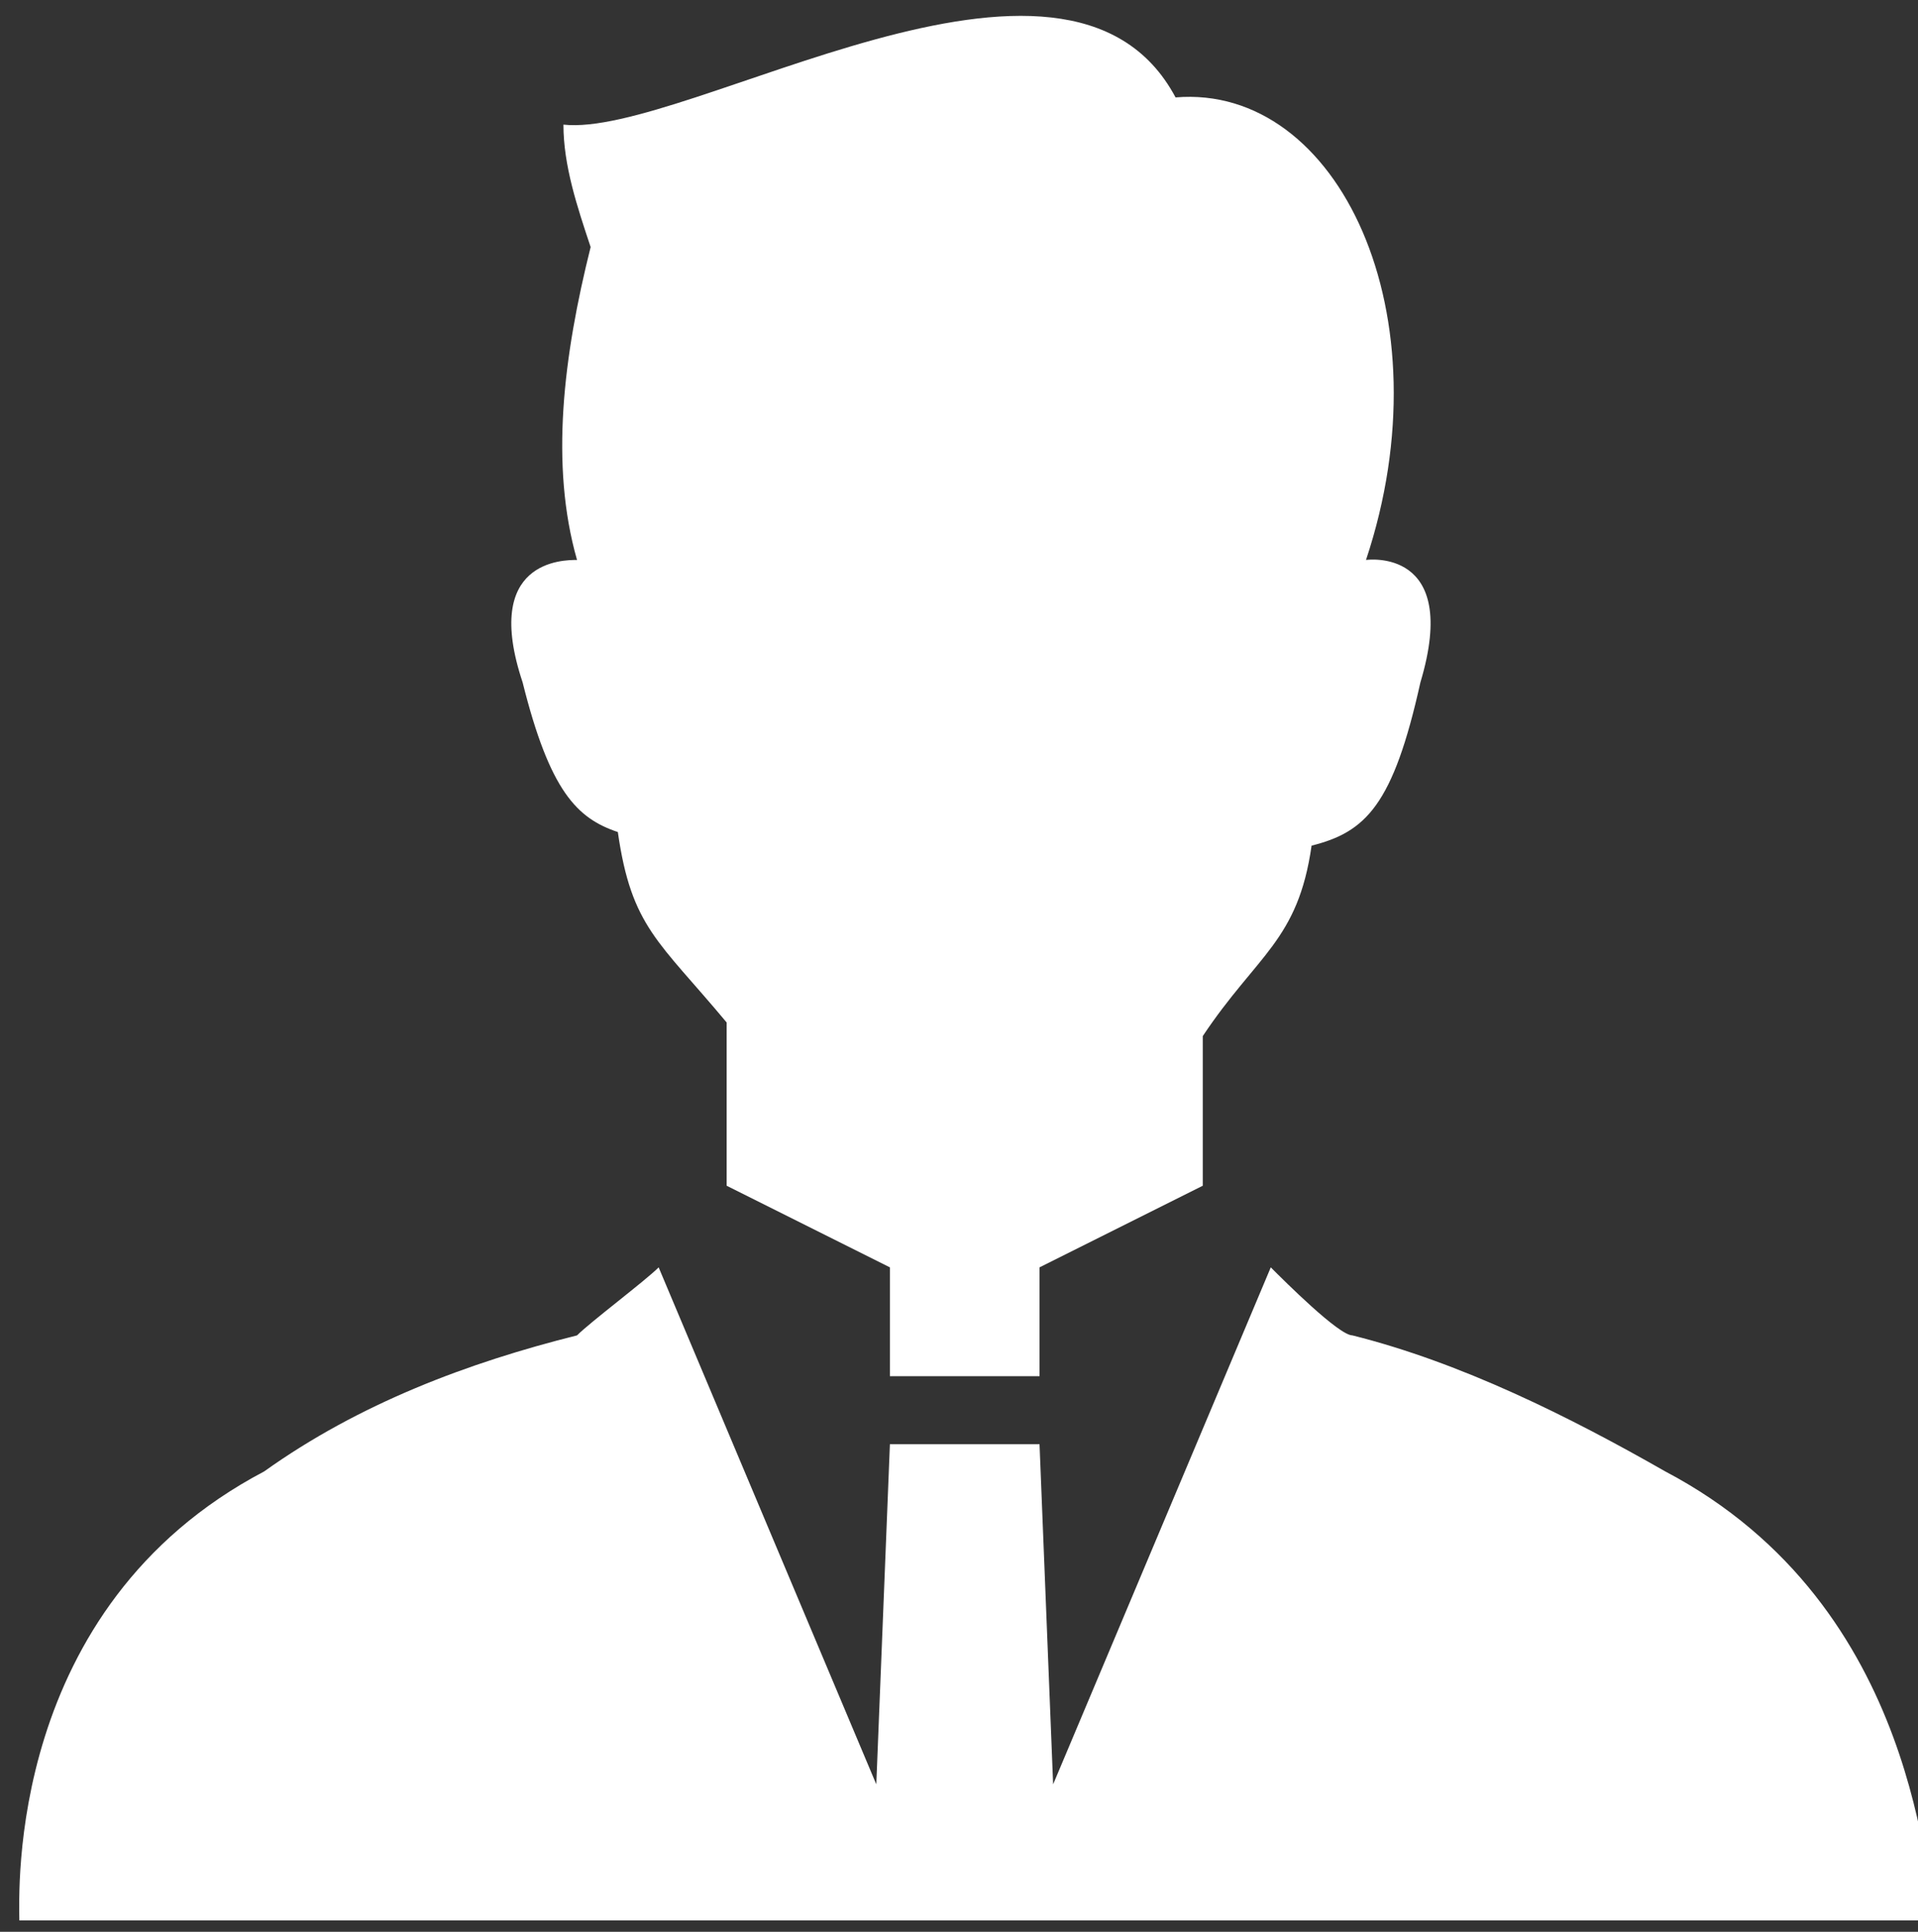
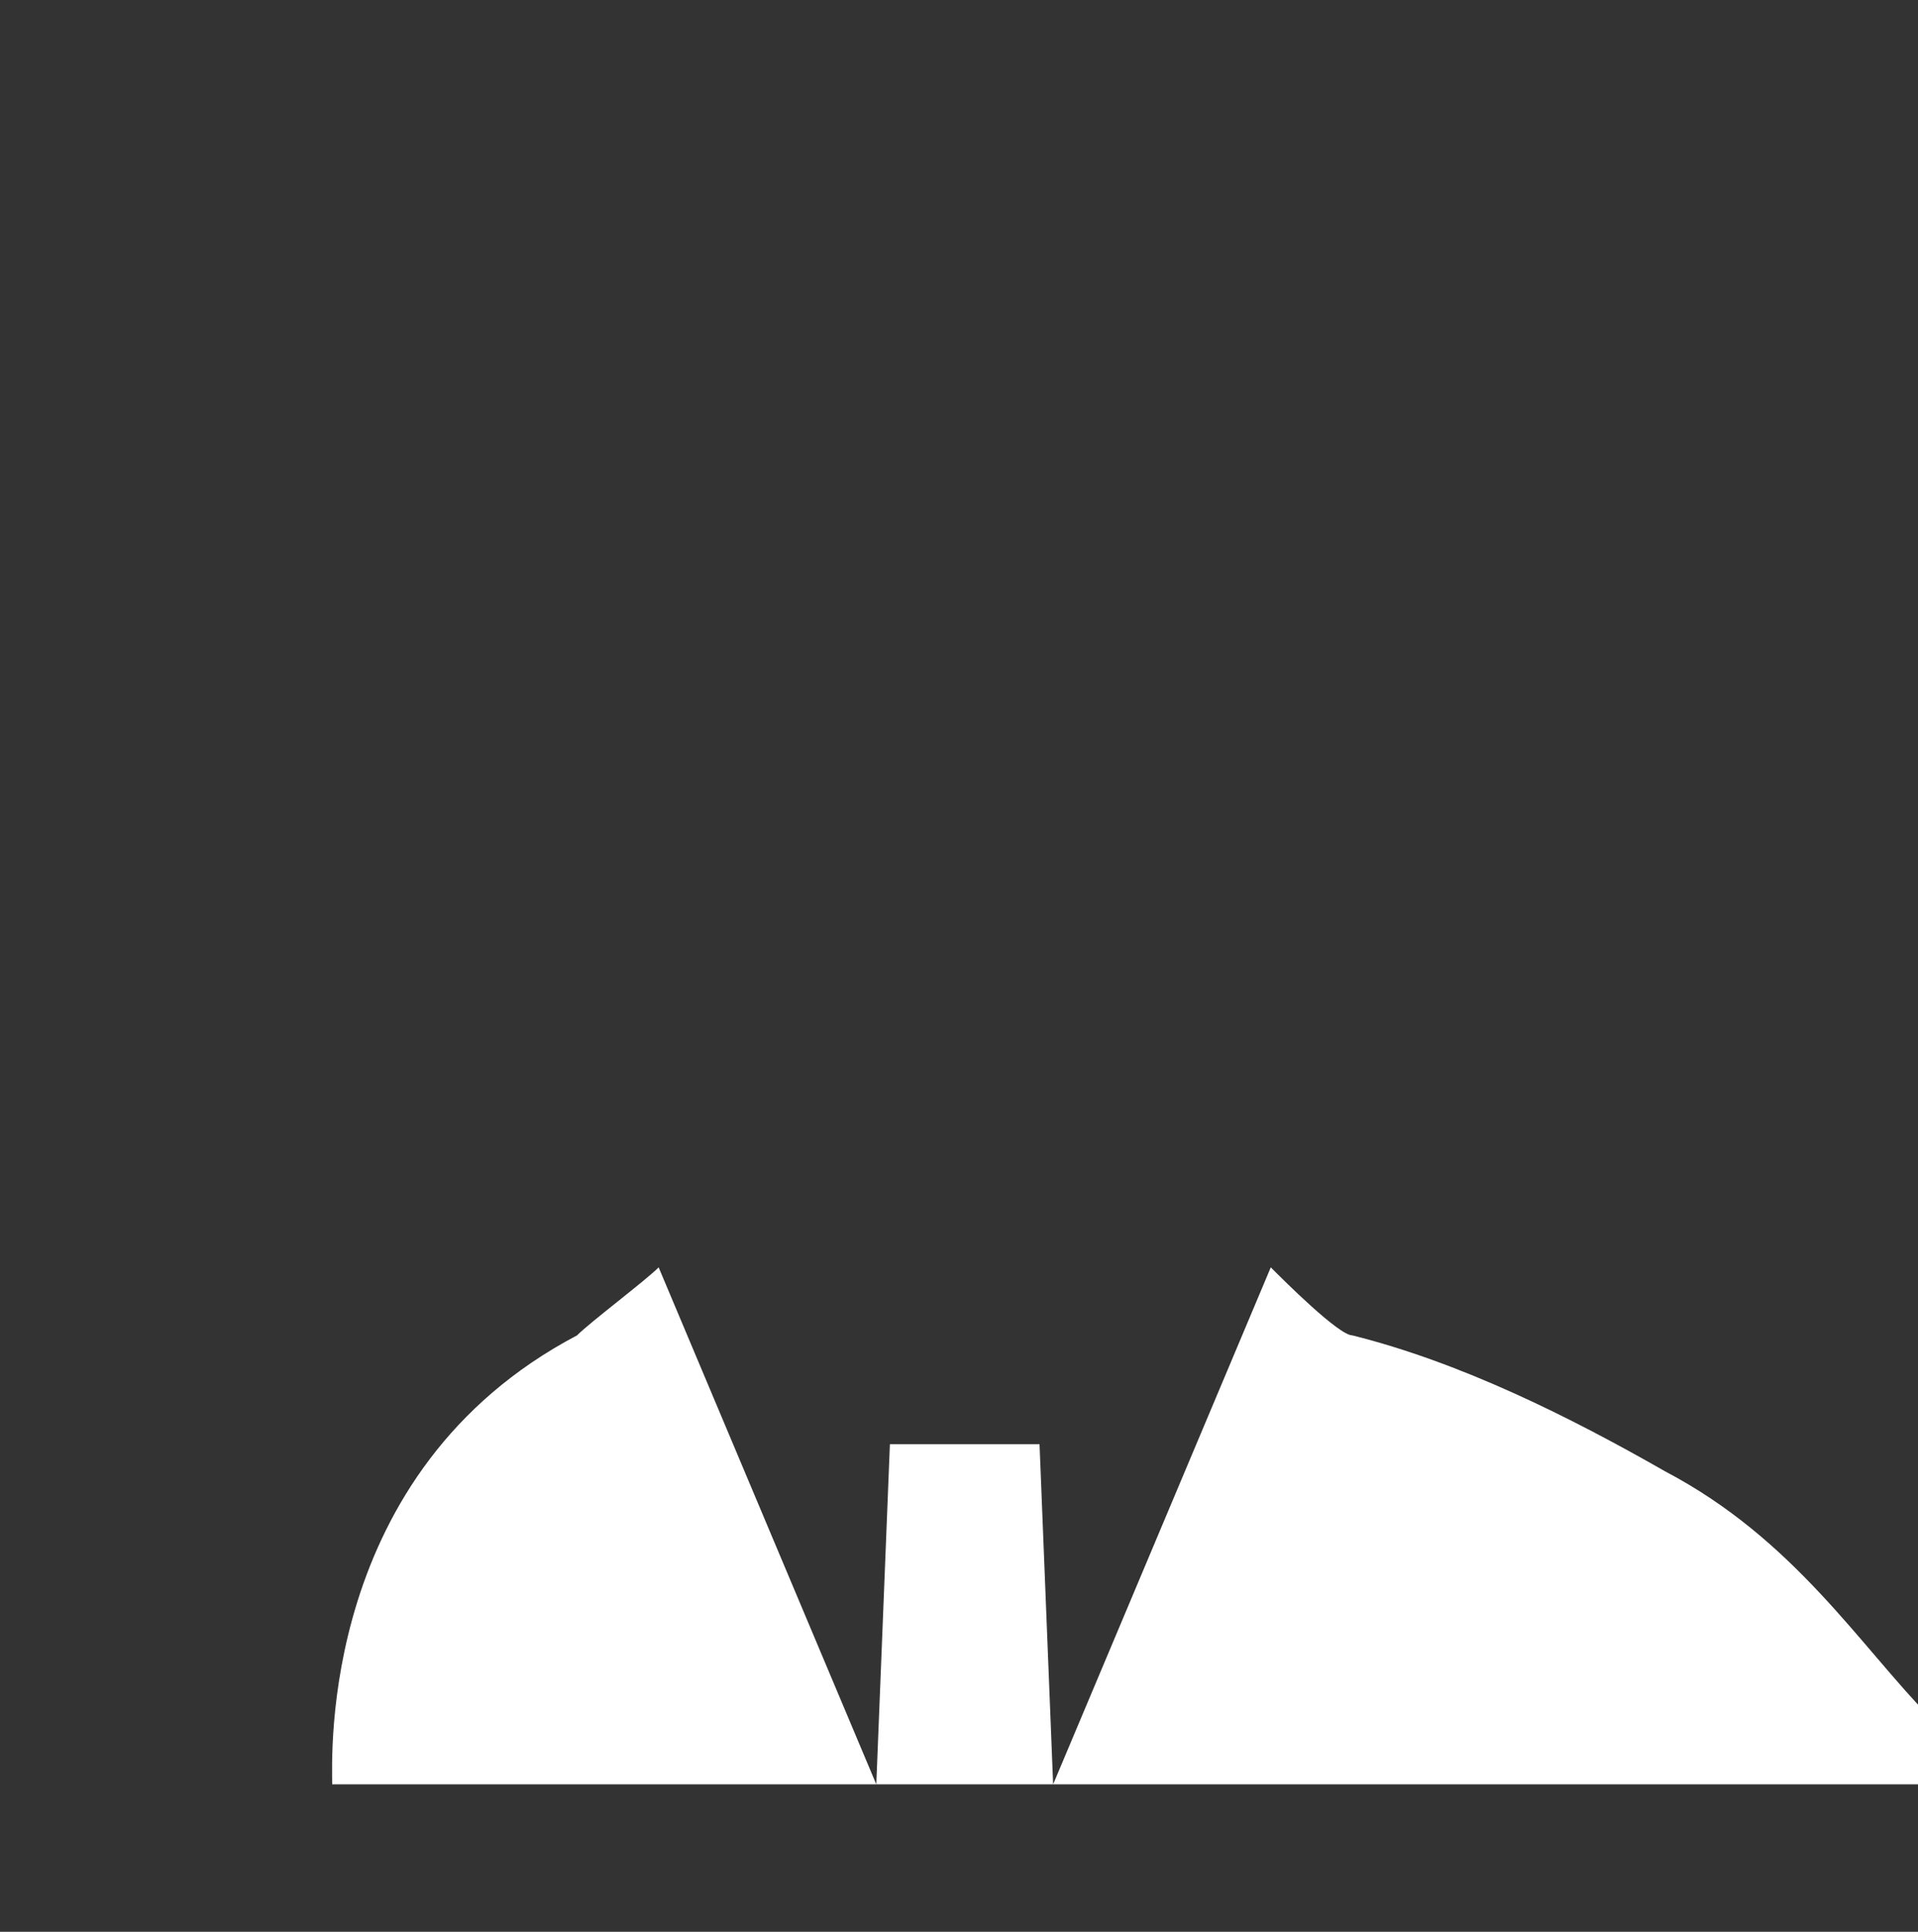
<svg xmlns="http://www.w3.org/2000/svg" version="1.1" id="レイヤー_1" x="0px" y="0px" viewBox="0 0 14.1 14.2" style="enable-background:new 0 0 14.1 14.2;" xml:space="preserve">
  <rect x="0" y="0" width="14.1" height="14.2" fill="#333333" stroke="none" />
  <style type="text/css">
	.st0{fill:#FFFFFF;}
</style>
  <g id="グループ_1206_00000171695042747157862290000010594518791331466418_" transform="translate(-3407.158 -2561.784)">
    <g id="グループ_1205_00000001634082755828064870000012721757513912596409_">
-       <path id="パス_3791_00000101825116849104544430000004416142582127836835_" class="st0" d="M3411.7,2567.9    c0.1,0.7,0.3,0.8,0.8,1.4v1.1c0,0,0,0.1,0,0.1l1.2,0.6v0.8h1.1v-0.8l1.2-0.6c0,0,0-0.1,0-0.1v-1c0.4-0.6,0.7-0.7,0.8-1.4    c0.4-0.1,0.6-0.3,0.8-1.2c0.3-1-0.4-0.9-0.4-0.9c0.6-1.8-0.2-3.5-1.4-3.4c-0.8-1.5-3.6,0.3-4.5,0.2c0,0.3,0.1,0.6,0.2,0.9    c-0.2,0.8-0.3,1.6-0.1,2.3c-0.1,0-0.7,0-0.4,0.9C3411.2,2567.6,3411.4,2567.8,3411.7,2567.9z" />
-     </g>
-     <path id="パス_3792_00000112630771857036070400000016222942547085780917_" class="st0" d="M3419.4,2572.6c-0.7-0.4-1.5-0.8-2.3-1   c-0.1,0-0.5-0.4-0.6-0.5l-1.6,3.8l-0.1-2.5h-1.1l-0.1,2.5l-1.6-3.8c-0.1,0.1-0.5,0.4-0.6,0.5c-0.8,0.2-1.6,0.5-2.3,1   c-1.9,1-1.8,3.1-1.8,3.3c0,0,14,0,14.1,0C3421.3,2575.7,3421.3,2573.6,3419.4,2572.6z" />
+       </g>
+     <path id="パス_3792_00000112630771857036070400000016222942547085780917_" class="st0" d="M3419.4,2572.6c-0.7-0.4-1.5-0.8-2.3-1   c-0.1,0-0.5-0.4-0.6-0.5l-1.6,3.8l-0.1-2.5h-1.1l-0.1,2.5l-1.6-3.8c-0.1,0.1-0.5,0.4-0.6,0.5c-1.9,1-1.8,3.1-1.8,3.3c0,0,14,0,14.1,0C3421.3,2575.7,3421.3,2573.6,3419.4,2572.6z" />
  </g>
</svg>